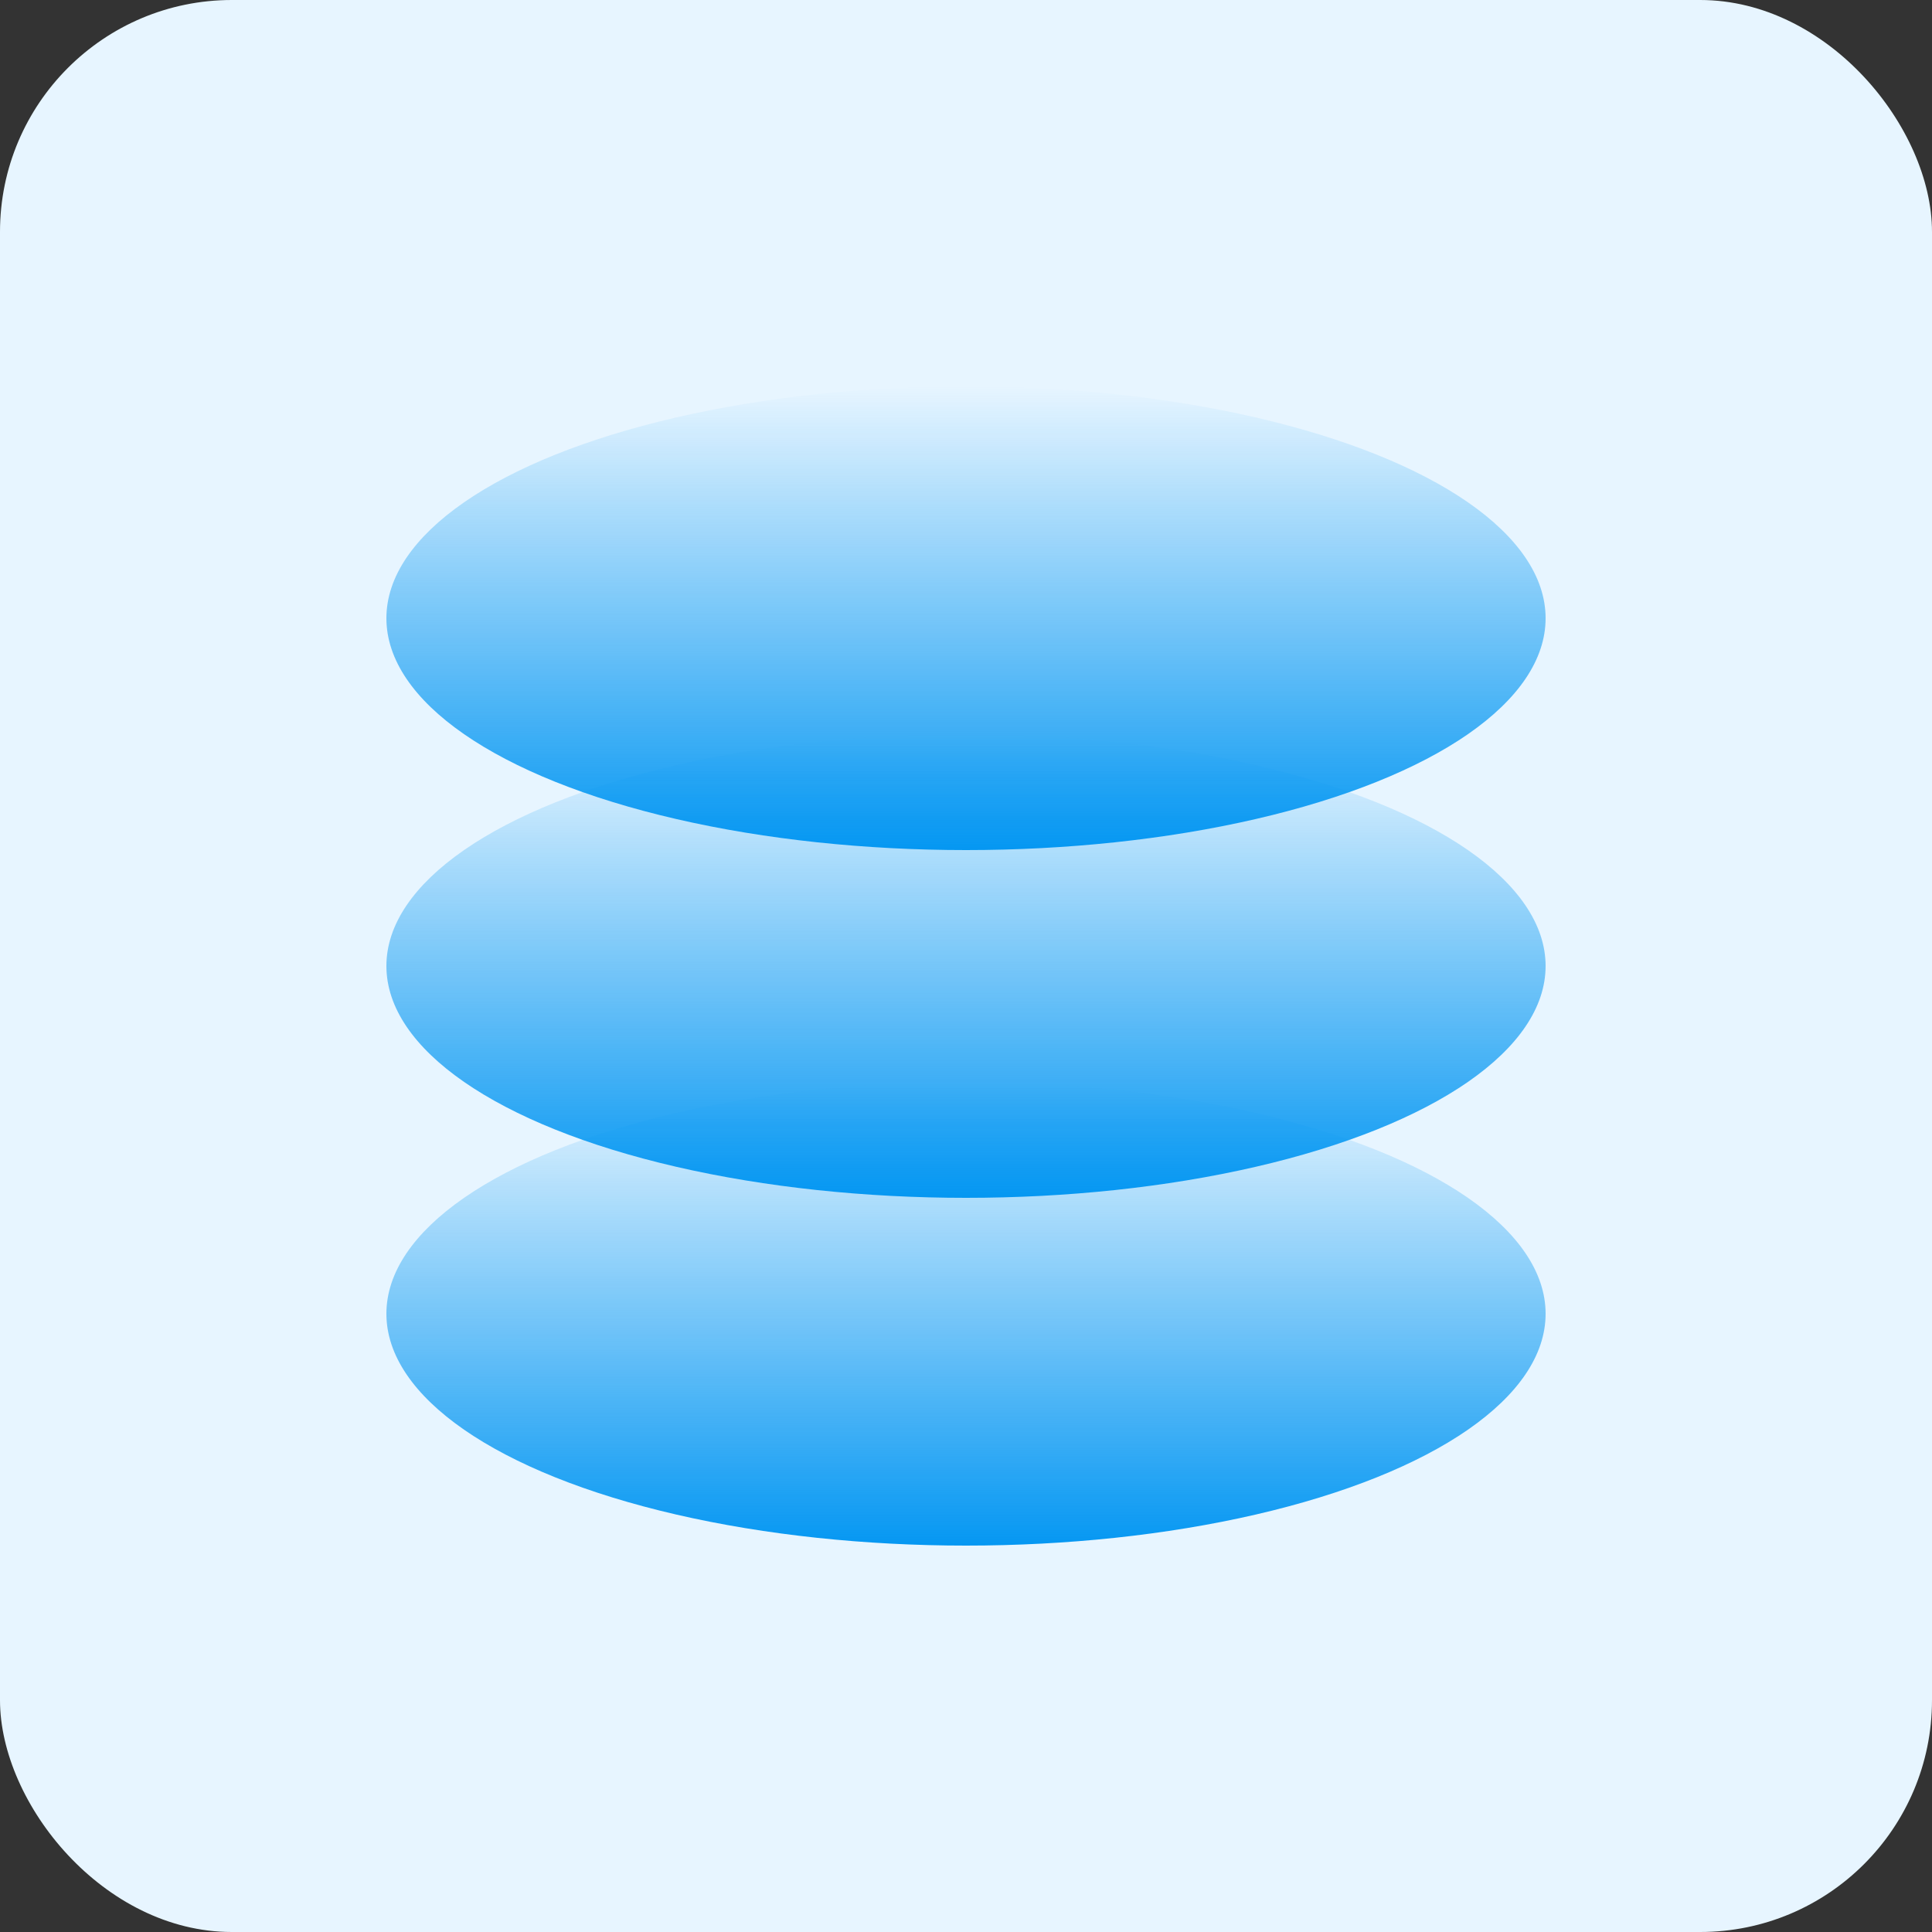
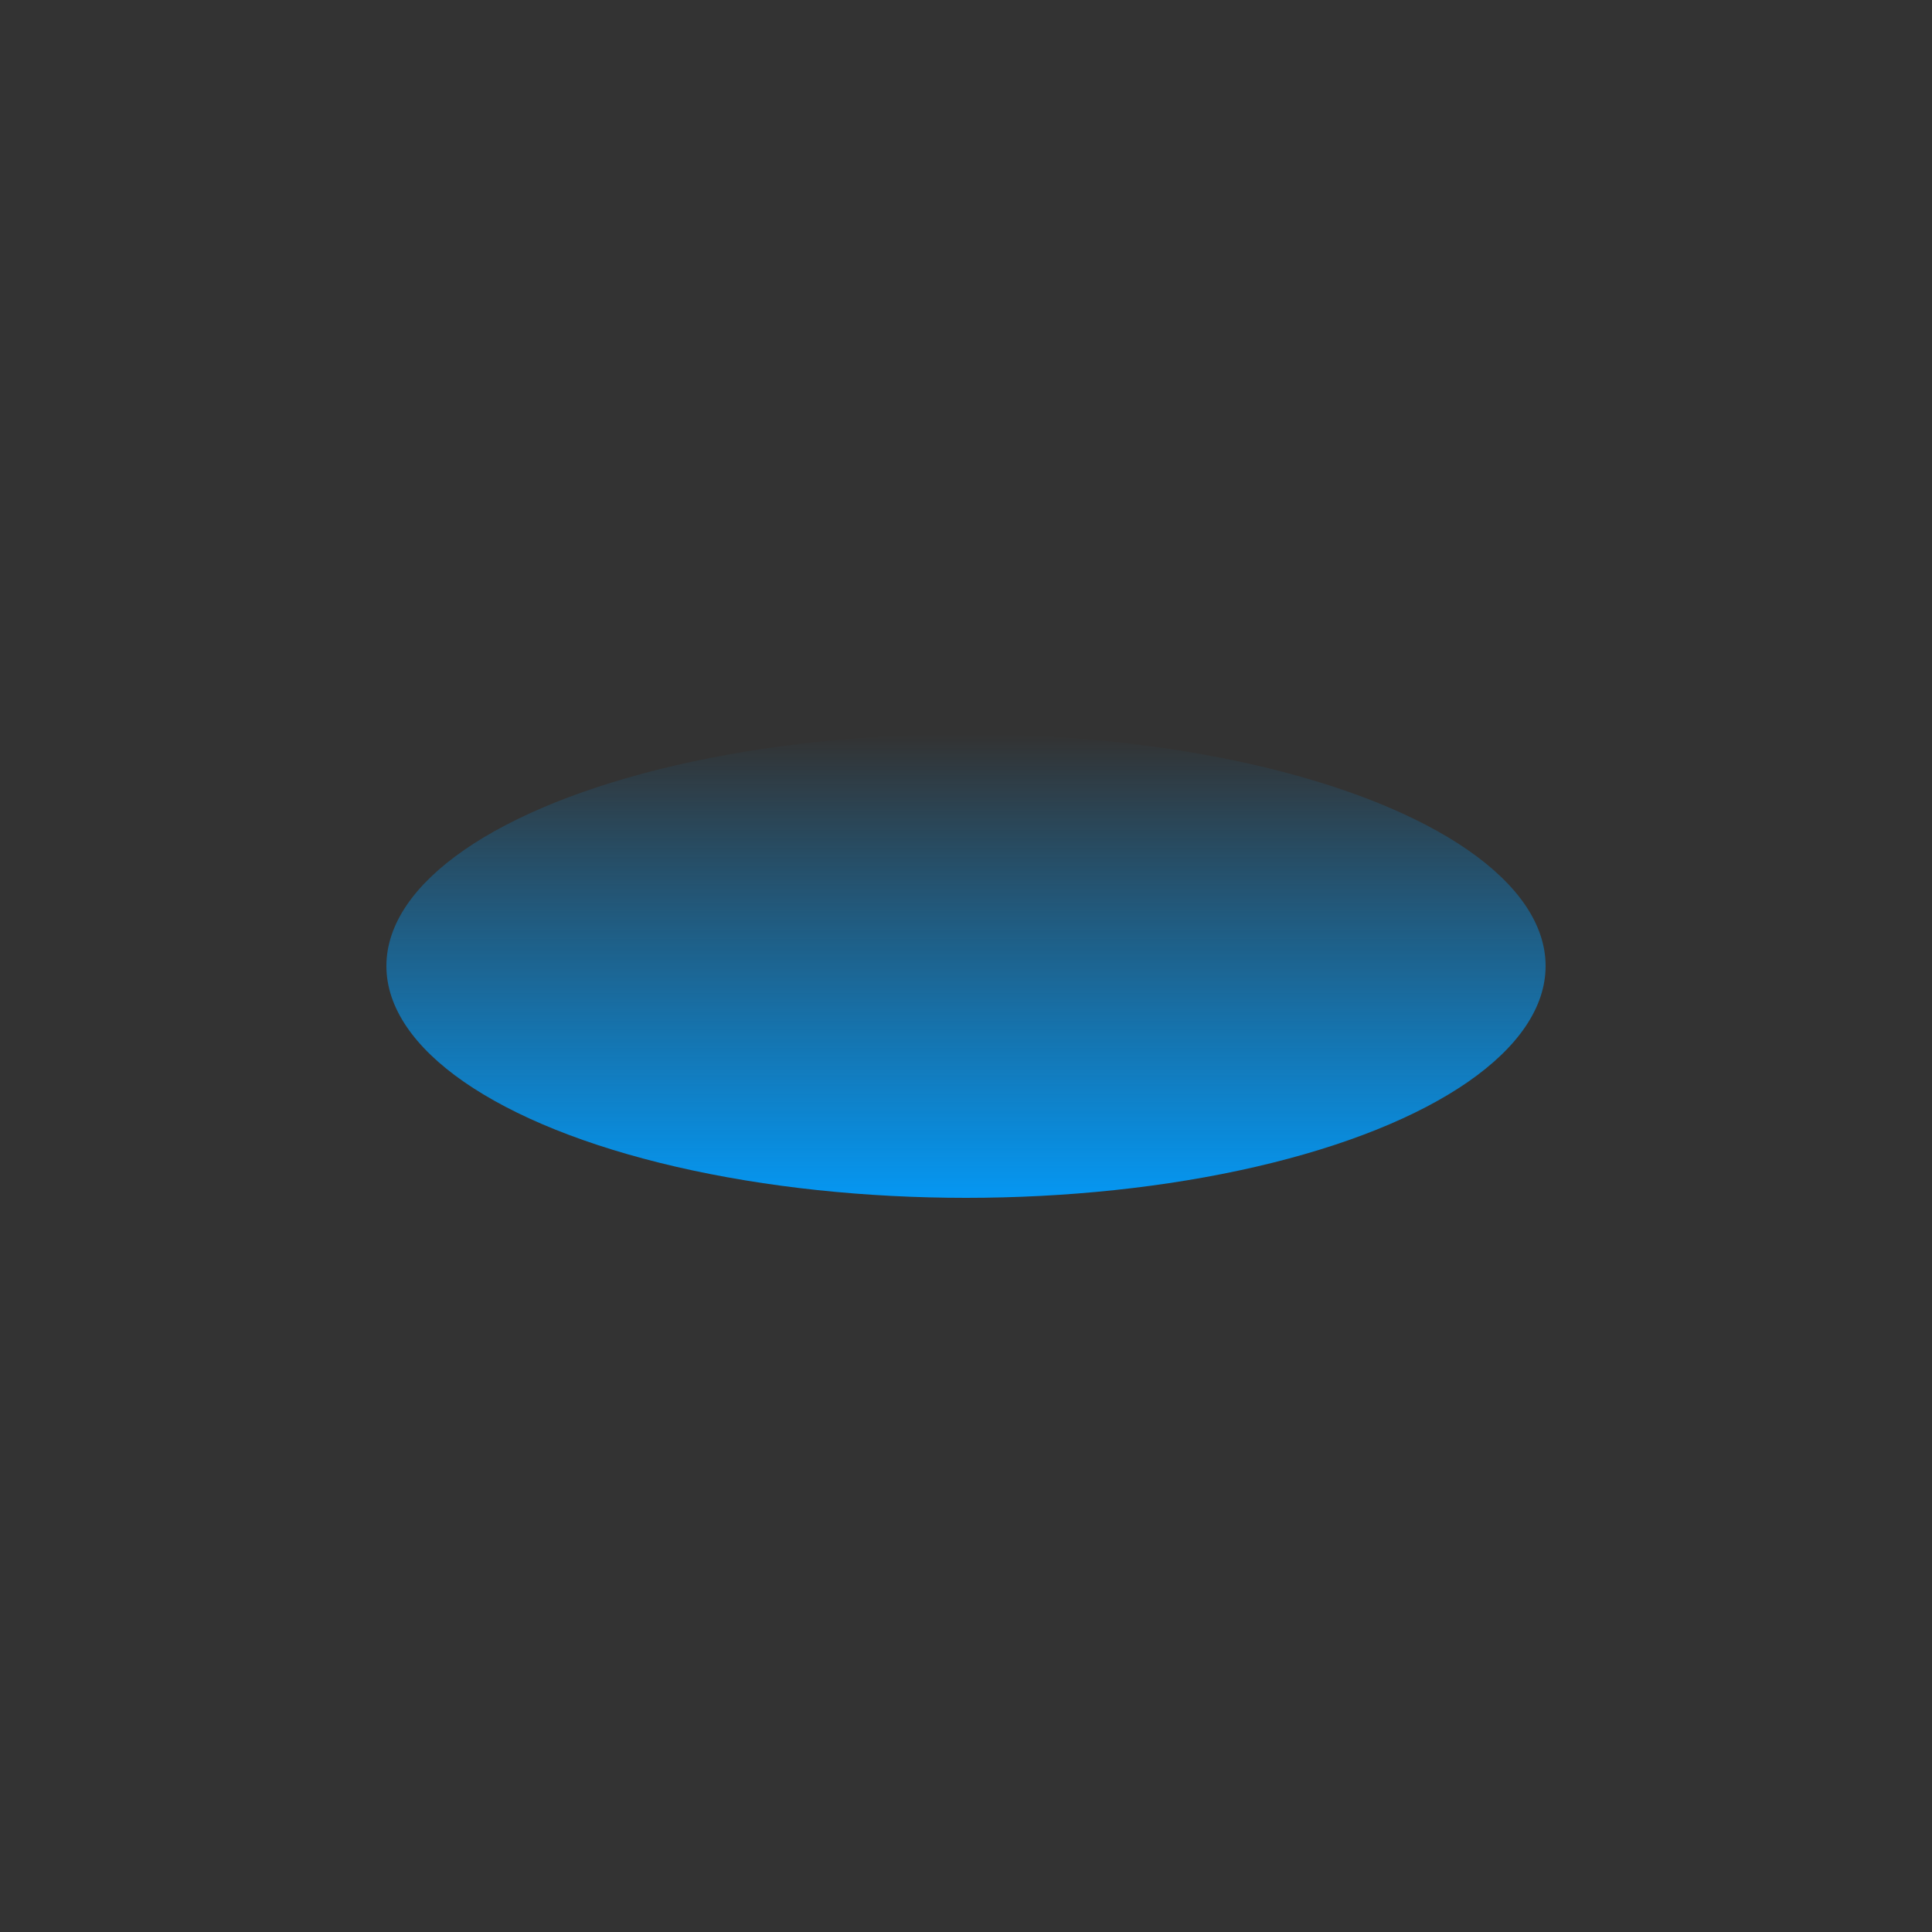
<svg xmlns="http://www.w3.org/2000/svg" width="50" height="50" viewBox="0 0 50 50" fill="none">
  <rect x="0" y="0" width="50" height="50" fill="#333333" stroke="none" />
-   <rect width="50" height="50" rx="6" fill="#E7F5FF" />
-   <ellipse cx="25" cy="16" rx="15" ry="6" transform="rotate(-180 25 16)" fill="url(#paint0_linear_779_6516)" />
  <ellipse cx="25" cy="25" rx="15" ry="6" transform="rotate(-180 25 25)" fill="url(#paint1_linear_779_6516)" />
-   <ellipse cx="25" cy="34" rx="15" ry="6" transform="rotate(-180 25 34)" fill="url(#paint2_linear_779_6516)" />
  <defs>
    <linearGradient id="paint0_linear_779_6516" x1="25" y1="10" x2="25" y2="22" gradientUnits="userSpaceOnUse">
      <stop stop-color="#0597F2" />
      <stop offset="1" stop-color="#0597F2" stop-opacity="0" />
    </linearGradient>
    <linearGradient id="paint1_linear_779_6516" x1="25" y1="19" x2="25" y2="31" gradientUnits="userSpaceOnUse">
      <stop stop-color="#0597F2" />
      <stop offset="1" stop-color="#0597F2" stop-opacity="0" />
    </linearGradient>
    <linearGradient id="paint2_linear_779_6516" x1="25" y1="28" x2="25" y2="40" gradientUnits="userSpaceOnUse">
      <stop stop-color="#0597F2" />
      <stop offset="1" stop-color="#0597F2" stop-opacity="0" />
    </linearGradient>
  </defs>
</svg>